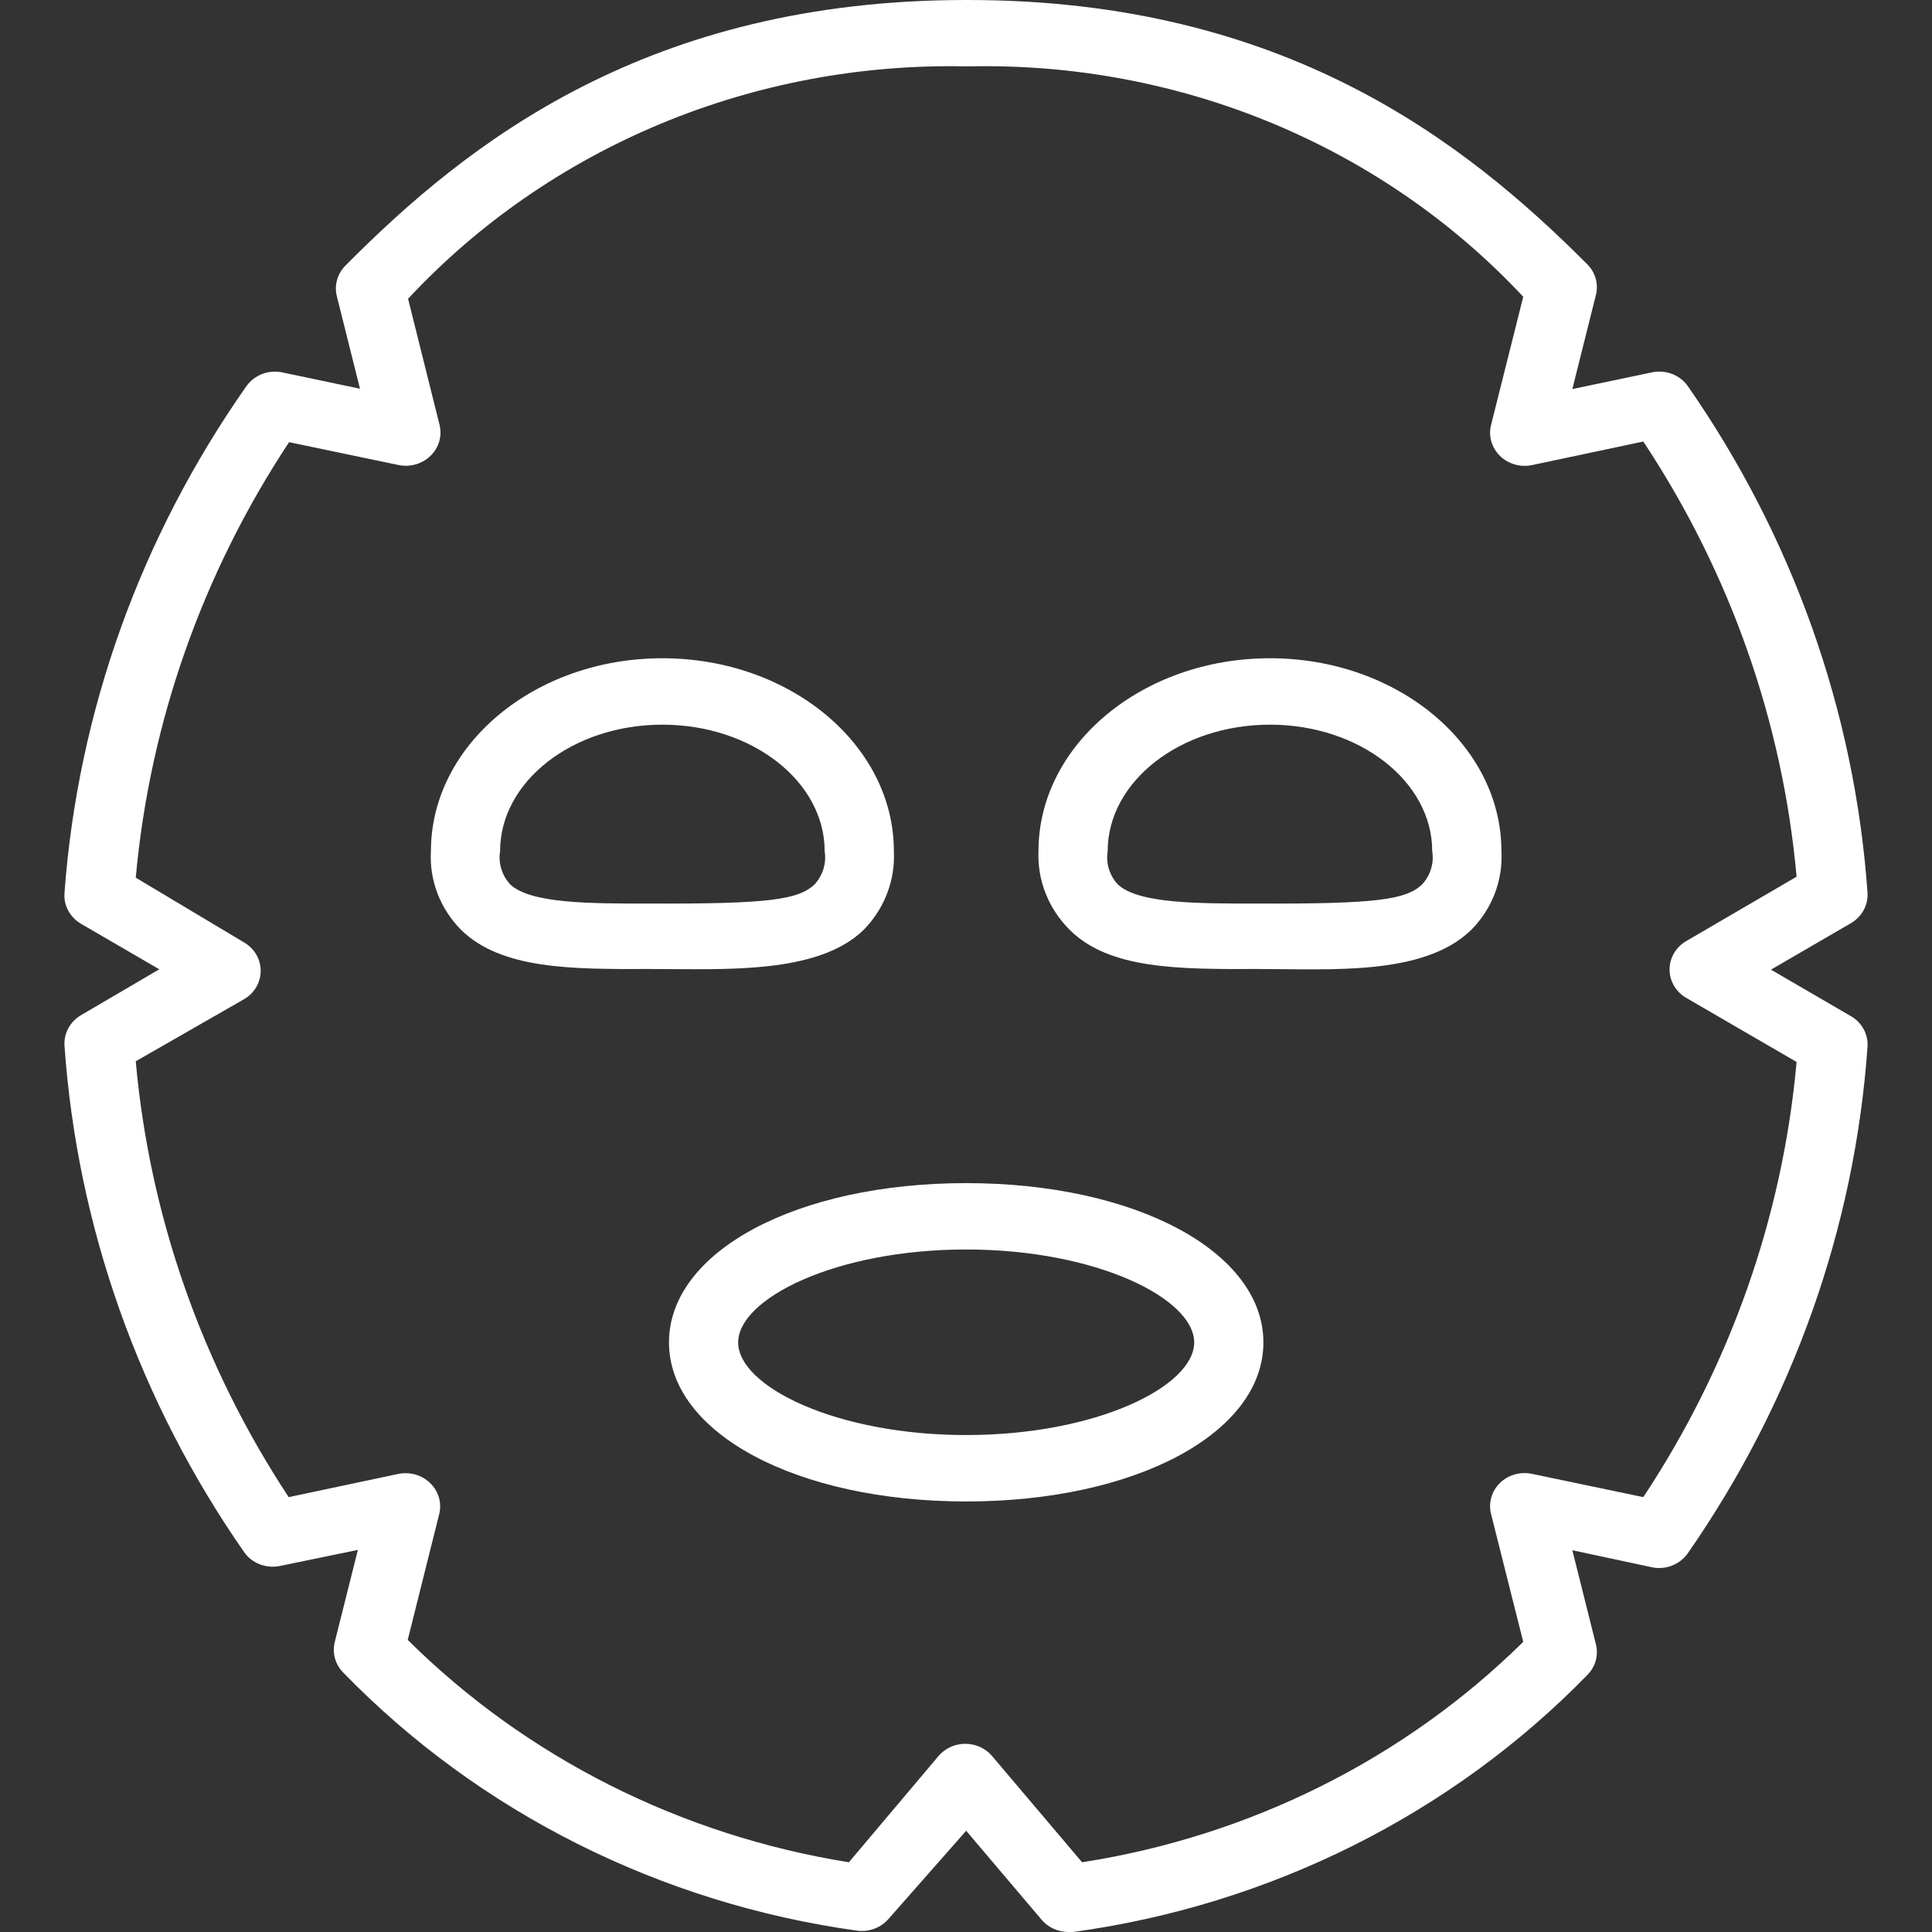
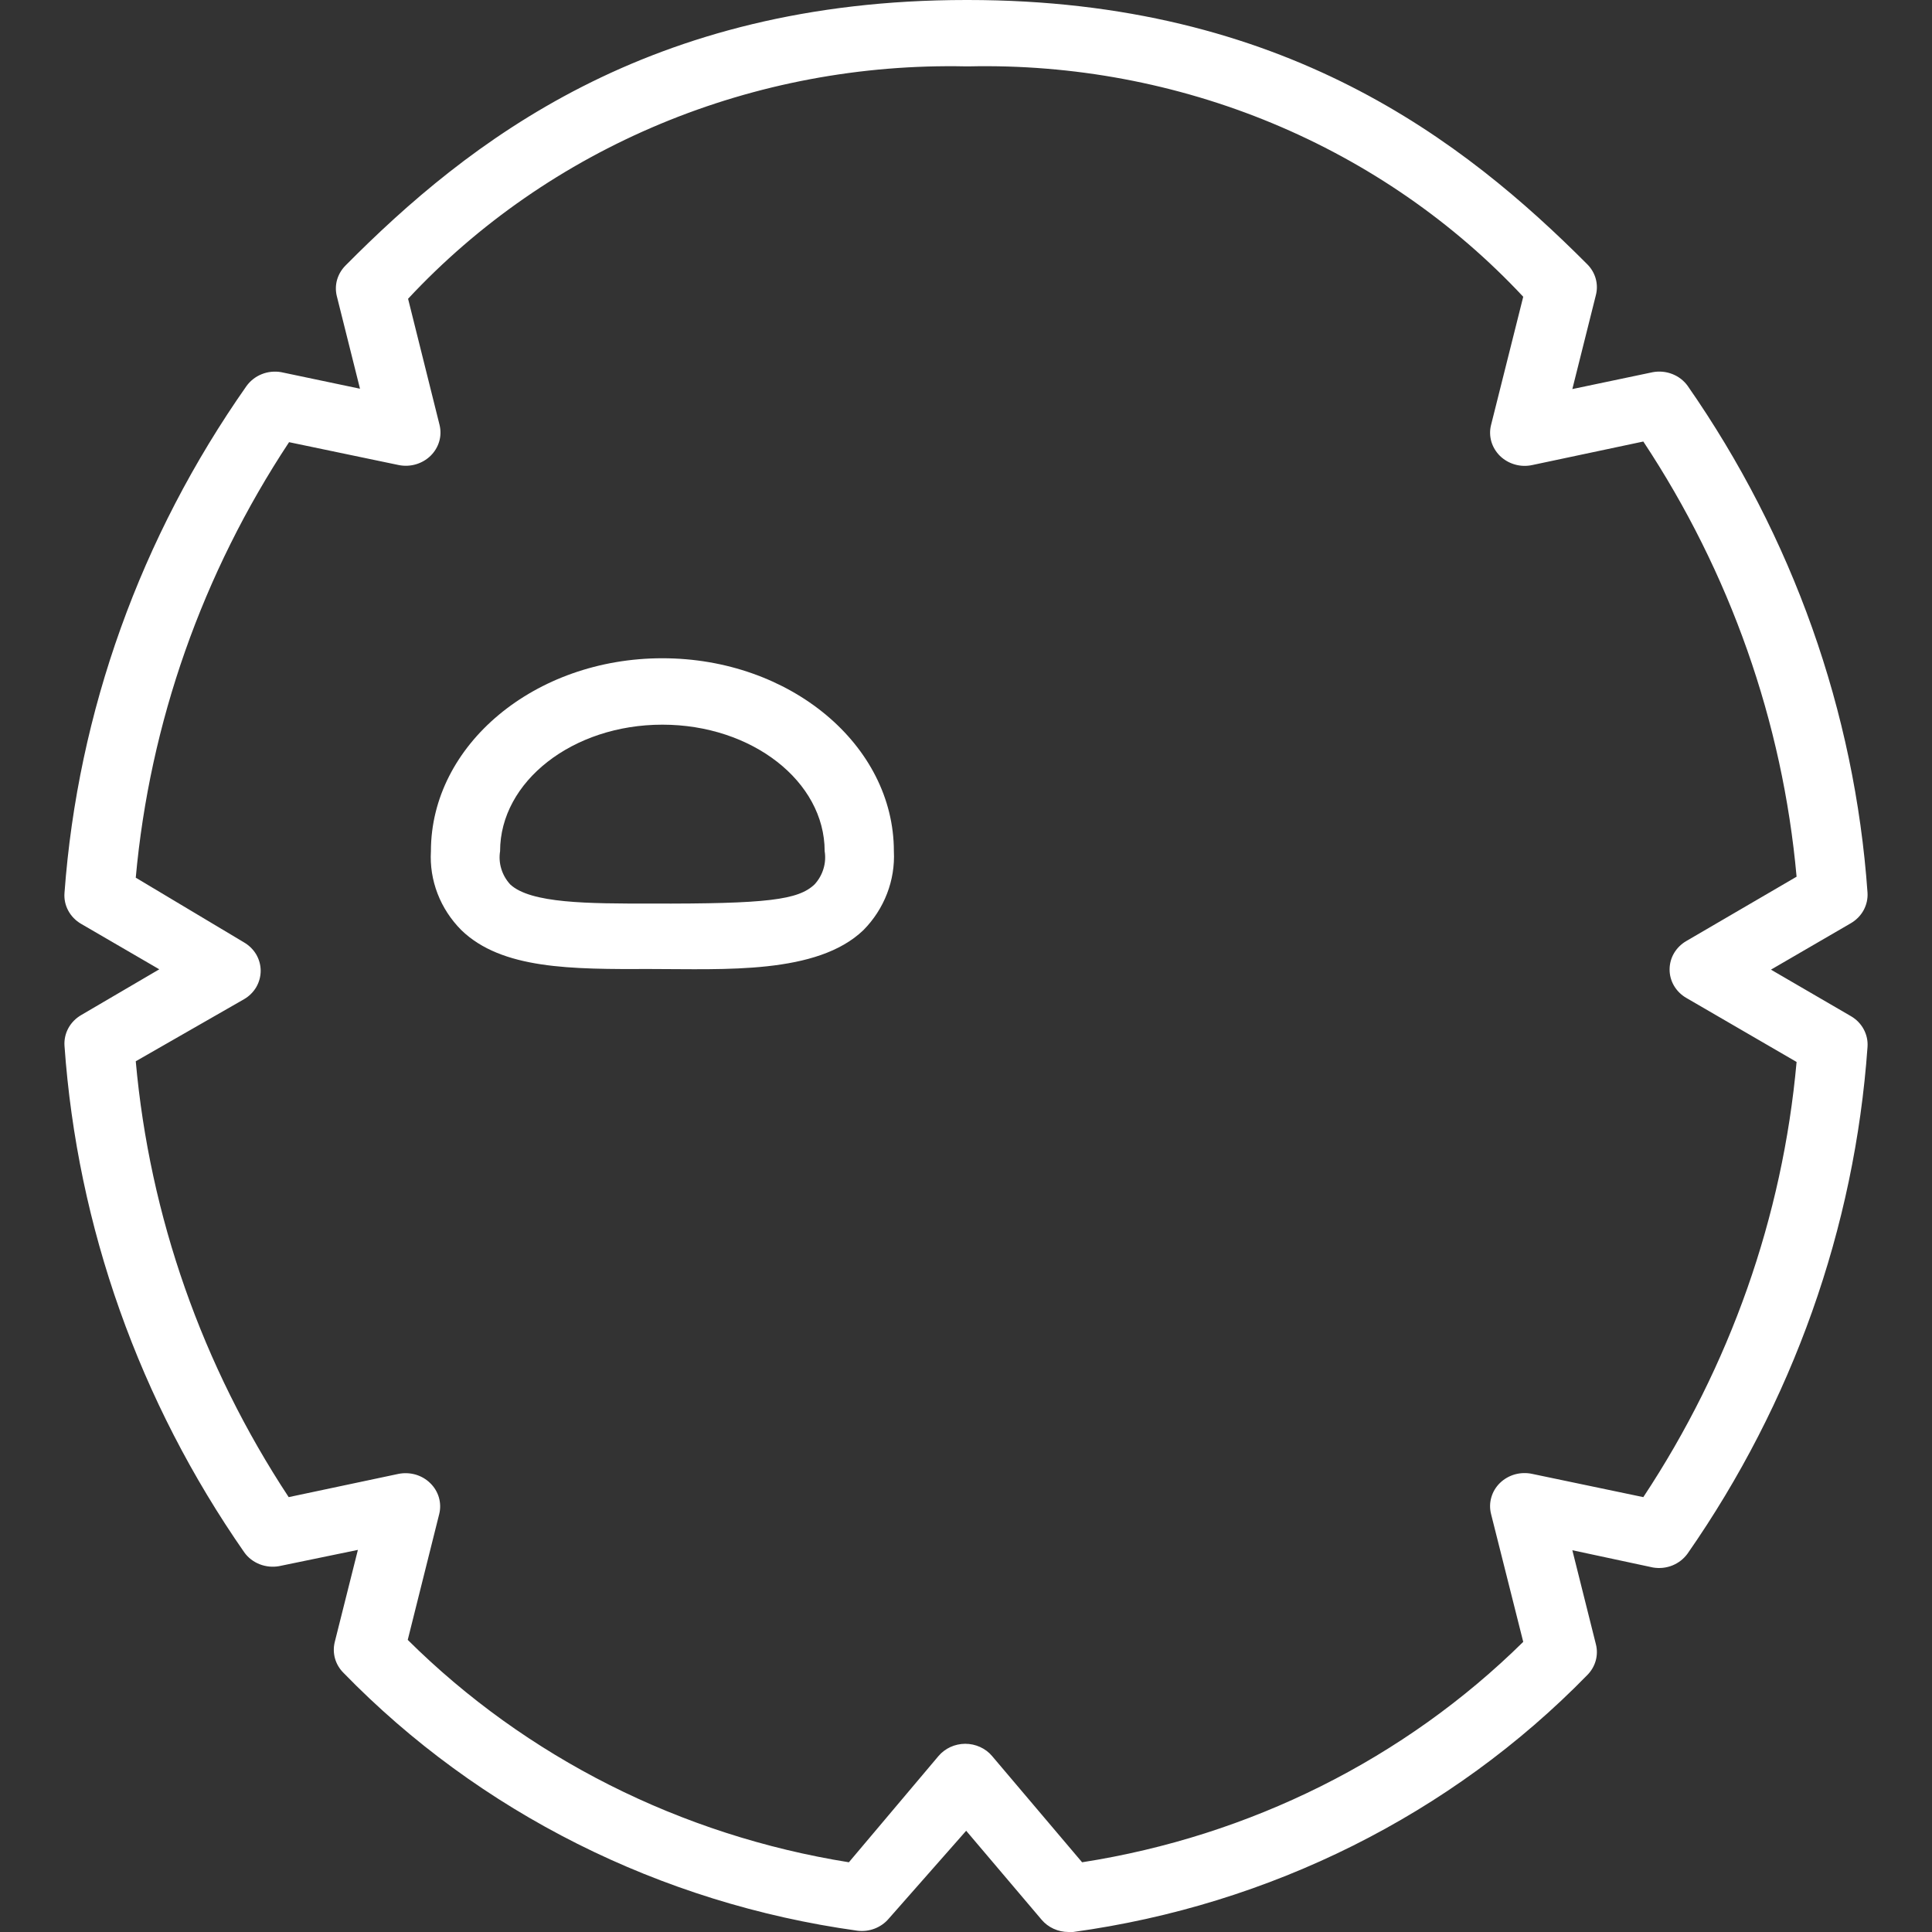
<svg xmlns="http://www.w3.org/2000/svg" fill="none" viewBox="0 0 45 45" height="45" width="45">
  <rect x="0" y="0" width="45" height="45" fill="#333333" stroke="none" />
  <path fill="white" d="M1.502 24.356C1.8 28.575 3.244 32.646 5.693 36.162C5.781 36.284 5.905 36.378 6.047 36.434C6.19 36.49 6.347 36.506 6.499 36.479L8.336 36.1L7.796 38.25C7.766 38.375 7.768 38.506 7.803 38.63C7.838 38.754 7.905 38.868 7.998 38.961C11.158 42.212 15.38 44.332 19.965 44.969C20.102 44.987 20.242 44.971 20.37 44.922C20.498 44.873 20.612 44.794 20.699 44.691L22.504 42.642L24.261 44.714C24.337 44.804 24.433 44.876 24.541 44.925C24.65 44.975 24.769 45 24.89 45H24.994C29.58 44.372 33.805 42.26 36.97 39.016C37.064 38.922 37.132 38.806 37.167 38.681C37.202 38.555 37.204 38.423 37.171 38.296L36.623 36.108L38.501 36.51C38.654 36.536 38.811 36.52 38.954 36.462C39.097 36.404 39.219 36.308 39.307 36.186C41.754 32.671 43.199 28.603 43.498 24.387C43.509 24.244 43.478 24.102 43.41 23.975C43.342 23.848 43.238 23.741 43.111 23.668L41.249 22.585L43.111 21.503C43.237 21.429 43.34 21.324 43.408 21.199C43.476 21.073 43.507 20.932 43.498 20.791C43.2 16.572 41.755 12.501 39.307 8.985C39.218 8.863 39.096 8.769 38.953 8.713C38.81 8.656 38.653 8.641 38.501 8.668L36.623 9.062L37.171 6.874C37.204 6.747 37.202 6.615 37.167 6.489C37.132 6.364 37.064 6.249 36.97 6.155C34.109 3.286 29.902 0 22.544 0H22.504C15.098 0 10.891 3.317 8.046 6.186C7.954 6.279 7.887 6.393 7.851 6.517C7.816 6.641 7.814 6.772 7.845 6.897L8.385 9.054L6.547 8.668C6.395 8.642 6.237 8.658 6.094 8.716C5.951 8.774 5.829 8.87 5.741 8.992C3.275 12.504 1.813 16.575 1.502 20.799C1.491 20.941 1.521 21.084 1.59 21.211C1.658 21.338 1.762 21.444 1.889 21.518L3.71 22.577L1.889 23.644C1.763 23.718 1.66 23.823 1.592 23.948C1.524 24.073 1.493 24.215 1.502 24.356ZM5.685 23.273C5.804 23.204 5.902 23.106 5.97 22.99C6.037 22.873 6.072 22.742 6.072 22.608C6.071 22.476 6.035 22.346 5.968 22.231C5.9 22.116 5.802 22.02 5.685 21.951L3.162 20.443C3.489 16.836 4.713 13.357 6.733 10.299L9.287 10.832C9.42 10.859 9.557 10.853 9.687 10.815C9.816 10.777 9.934 10.709 10.029 10.616C10.124 10.523 10.193 10.408 10.23 10.282C10.267 10.157 10.269 10.024 10.238 9.897L9.505 6.959C11.135 5.209 13.141 3.819 15.386 2.884C17.63 1.95 20.058 1.494 22.504 1.546H22.56C24.99 1.492 27.403 1.944 29.633 2.87C31.863 3.797 33.858 5.176 35.479 6.912L34.73 9.897C34.697 10.024 34.7 10.158 34.736 10.284C34.773 10.411 34.843 10.526 34.938 10.62C35.035 10.714 35.154 10.782 35.285 10.819C35.416 10.857 35.555 10.861 35.689 10.832L38.276 10.284C40.297 13.338 41.522 16.815 41.846 20.42L39.275 21.92C39.157 21.989 39.06 22.085 38.992 22.2C38.924 22.315 38.889 22.445 38.888 22.577C38.887 22.711 38.922 22.842 38.99 22.959C39.058 23.075 39.156 23.173 39.275 23.242L41.846 24.735C41.522 28.34 40.297 31.816 38.276 34.871L35.689 34.33C35.556 34.301 35.417 34.305 35.286 34.341C35.155 34.378 35.035 34.446 34.939 34.539C34.842 34.633 34.772 34.749 34.736 34.876C34.699 35.003 34.697 35.137 34.73 35.266L35.479 38.242C32.717 40.967 29.114 42.767 25.204 43.376L23.108 40.902C23.033 40.812 22.937 40.74 22.828 40.691C22.719 40.641 22.6 40.616 22.48 40.616C22.361 40.617 22.243 40.643 22.136 40.692C22.029 40.742 21.934 40.813 21.859 40.902L19.772 43.376C15.857 42.749 12.255 40.934 9.497 38.196L10.23 35.266C10.262 35.139 10.259 35.006 10.223 34.88C10.187 34.755 10.118 34.64 10.023 34.547C9.928 34.453 9.81 34.384 9.68 34.346C9.55 34.309 9.412 34.303 9.279 34.33L6.724 34.871C4.707 31.81 3.485 28.328 3.162 24.719L5.685 23.273Z" />
  <path fill="white" d="M15.154 22.57C16.871 22.57 19.03 22.701 20.11 21.665C20.352 21.42 20.539 21.131 20.661 20.814C20.783 20.498 20.837 20.161 20.82 19.825C20.82 17.35 18.402 15.332 15.428 15.332C12.454 15.332 10.037 17.35 10.037 19.825C10.017 20.162 10.07 20.499 10.192 20.815C10.314 21.132 10.503 21.421 10.746 21.665C11.689 22.577 13.3 22.577 15.154 22.57ZM15.428 16.879C17.515 16.879 19.208 18.201 19.208 19.825C19.23 19.962 19.221 20.103 19.18 20.236C19.14 20.37 19.07 20.493 18.974 20.598C18.595 20.961 17.878 21.054 15.154 21.046C13.711 21.046 12.358 21.046 11.882 20.598C11.787 20.493 11.716 20.37 11.676 20.236C11.635 20.103 11.626 19.962 11.648 19.825C11.648 18.201 13.341 16.879 15.428 16.879Z" />
-   <path fill="white" d="M29.306 22.57C30.998 22.57 33.158 22.732 34.262 21.665C34.505 21.421 34.693 21.132 34.815 20.815C34.937 20.499 34.99 20.162 34.971 19.825C34.971 17.35 32.553 15.332 29.58 15.332C26.606 15.332 24.188 17.35 24.188 19.825C24.174 20.163 24.232 20.501 24.358 20.817C24.484 21.133 24.676 21.422 24.922 21.665C25.848 22.577 27.444 22.577 29.306 22.57ZM29.58 16.879C31.667 16.879 33.359 18.201 33.359 19.825C33.382 19.962 33.372 20.103 33.332 20.236C33.292 20.37 33.221 20.493 33.126 20.598C32.747 20.961 32.038 21.054 29.306 21.046C27.863 21.046 26.509 21.046 26.034 20.598C25.938 20.493 25.868 20.37 25.827 20.236C25.787 20.103 25.778 19.962 25.8 19.825C25.8 18.201 27.492 16.879 29.58 16.879Z" />
-   <path fill="white" d="M15.582 31.268C15.582 33.379 18.555 34.972 22.504 34.972C26.453 34.972 29.427 33.379 29.427 31.268C29.427 29.157 26.453 27.557 22.504 27.557C18.555 27.557 15.582 29.15 15.582 31.268ZM22.504 29.103C25.543 29.103 27.815 30.248 27.815 31.268C27.815 32.289 25.543 33.425 22.504 33.425C19.466 33.425 17.193 32.289 17.193 31.268C17.193 30.248 19.466 29.103 22.504 29.103Z" />
</svg>